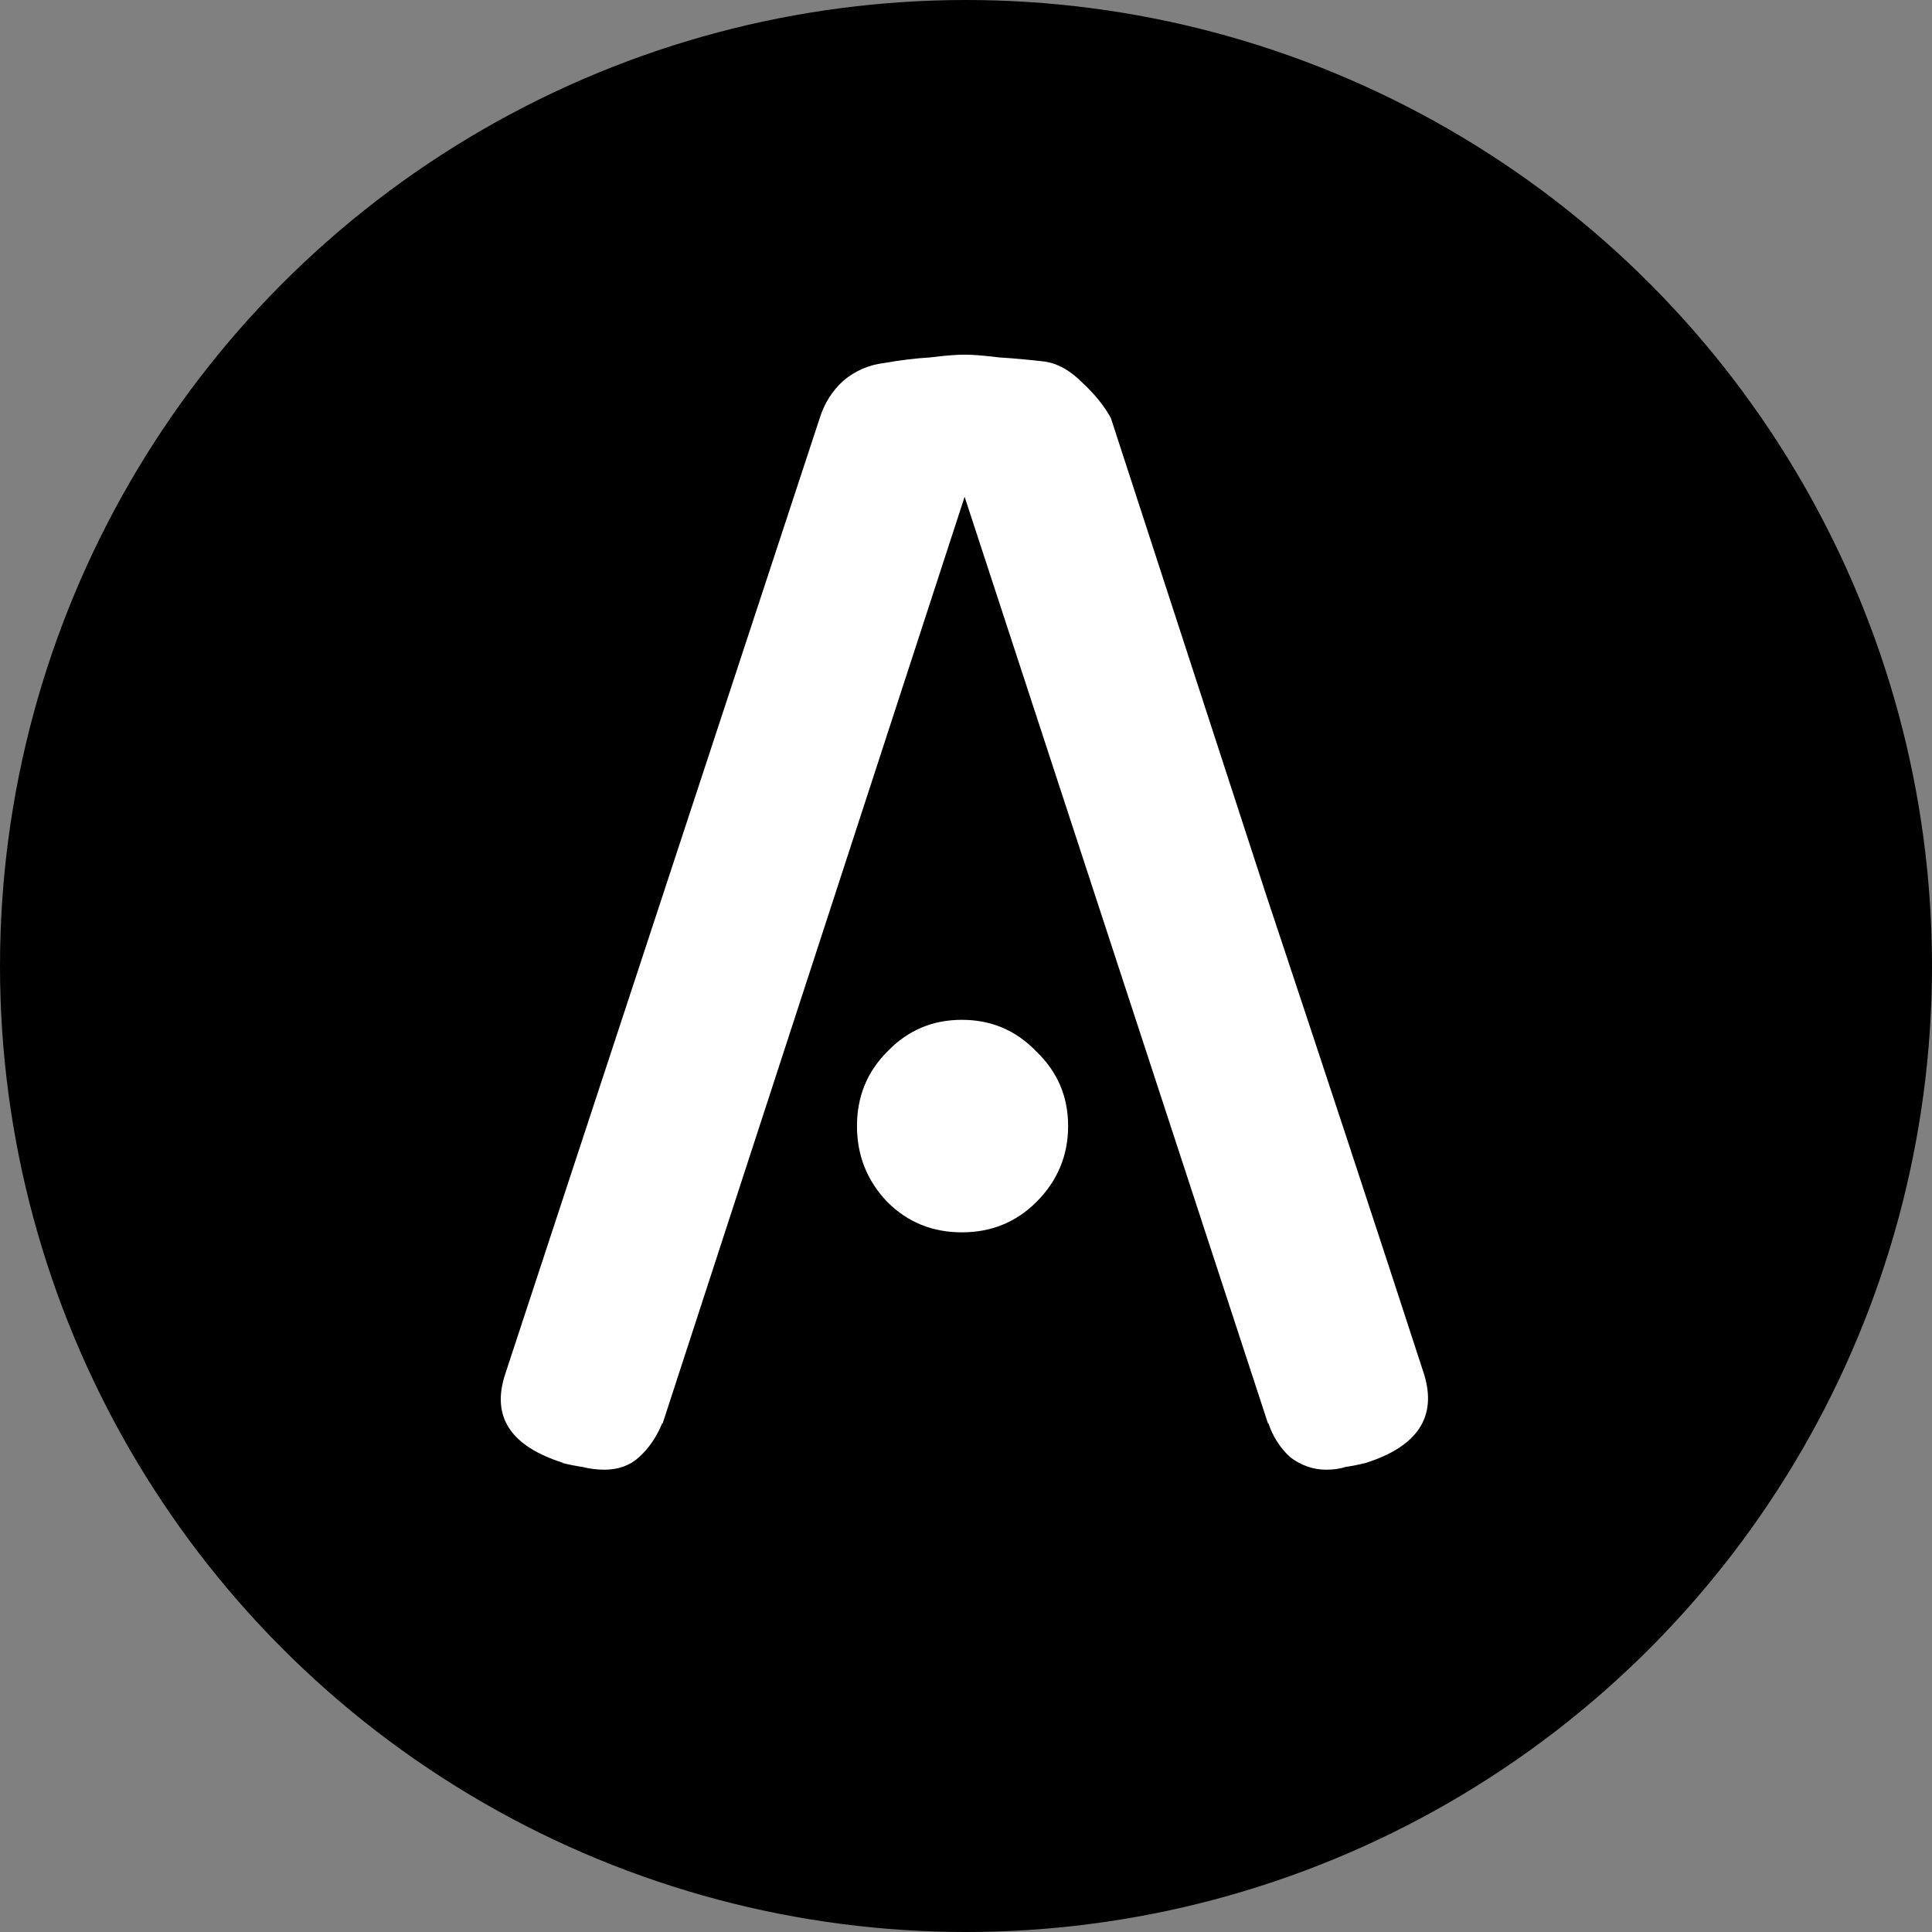
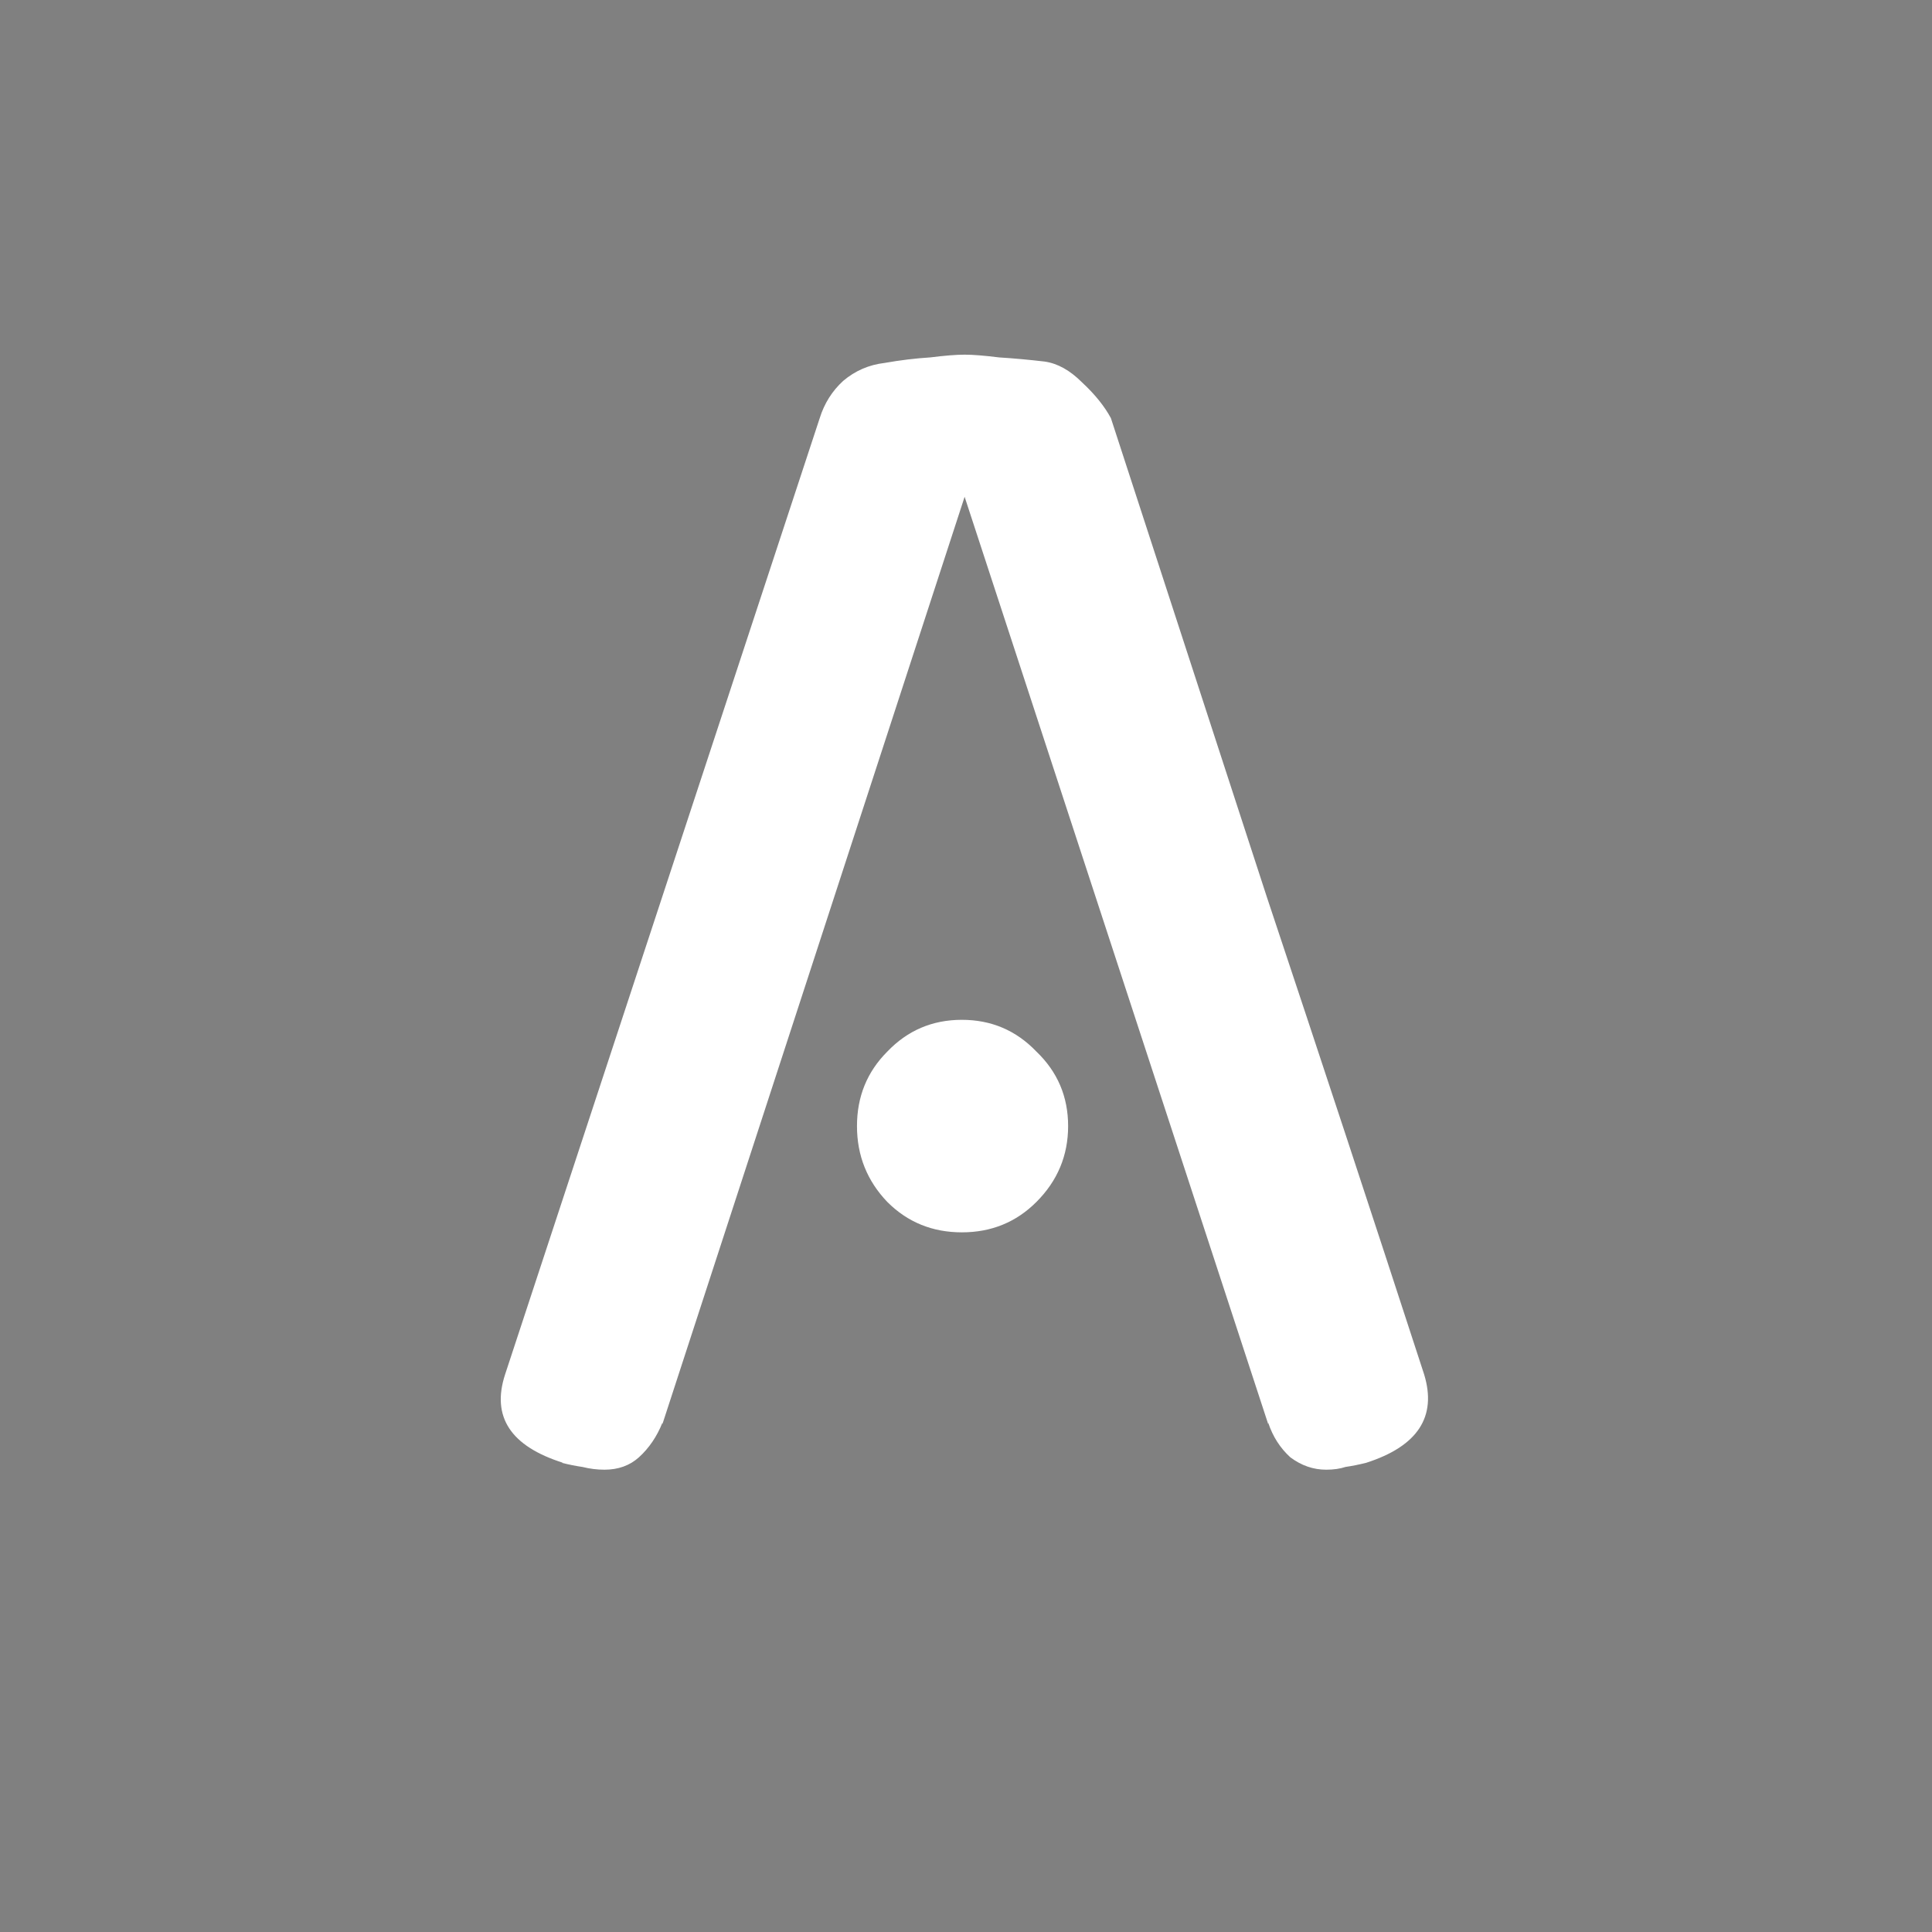
<svg xmlns="http://www.w3.org/2000/svg" width="350" height="350" viewBox="0 0 350 350" fill="none">
  <rect x="0" y="0" width="350" height="350" fill="#808080" stroke="none" />
-   <circle cx="175" cy="175" r="175" fill="black" />
  <path d="M174.75 90L120 258V257.75C119 260.25 117.583 262.333 115.75 264C114.083 265.5 112 266.25 109.5 266.25C108.167 266.25 106.833 266.083 105.5 265.75C104.333 265.583 103.083 265.333 101.75 265H102C92.5 262 89 256.667 91.5 249L148.5 75.75C149.333 73.083 150.75 70.833 152.75 69C154.917 67.167 157.417 66.083 160.25 65.75C163.083 65.25 165.833 64.917 168.5 64.75C171.167 64.417 173.25 64.25 174.75 64.25C176.25 64.25 178.333 64.417 181 64.75C183.667 64.917 186.417 65.167 189.25 65.5C191.583 65.833 193.833 67.083 196 69.25C198.333 71.417 200.083 73.583 201.25 75.75C210.583 104.417 220 133.333 229.5 162.5C239.167 191.5 248.667 220.333 258 249C260.333 256.667 256.833 262 247.5 265C246.167 265.333 244.917 265.583 243.75 265.75C242.75 266.083 241.583 266.25 240.25 266.25C237.917 266.25 235.75 265.5 233.75 264C231.917 262.333 230.583 260.25 229.75 257.75V258L174.75 90ZM193.5 204C193.5 209.333 191.583 213.917 187.75 217.75C184.083 221.417 179.583 223.25 174.25 223.25C168.917 223.25 164.417 221.417 160.75 217.75C157.083 213.917 155.25 209.333 155.25 204C155.25 198.667 157.083 194.167 160.75 190.5C164.417 186.667 168.917 184.75 174.25 184.75C179.583 184.75 184.083 186.667 187.75 190.5C191.583 194.167 193.5 198.667 193.5 204Z" fill="white" />
</svg>